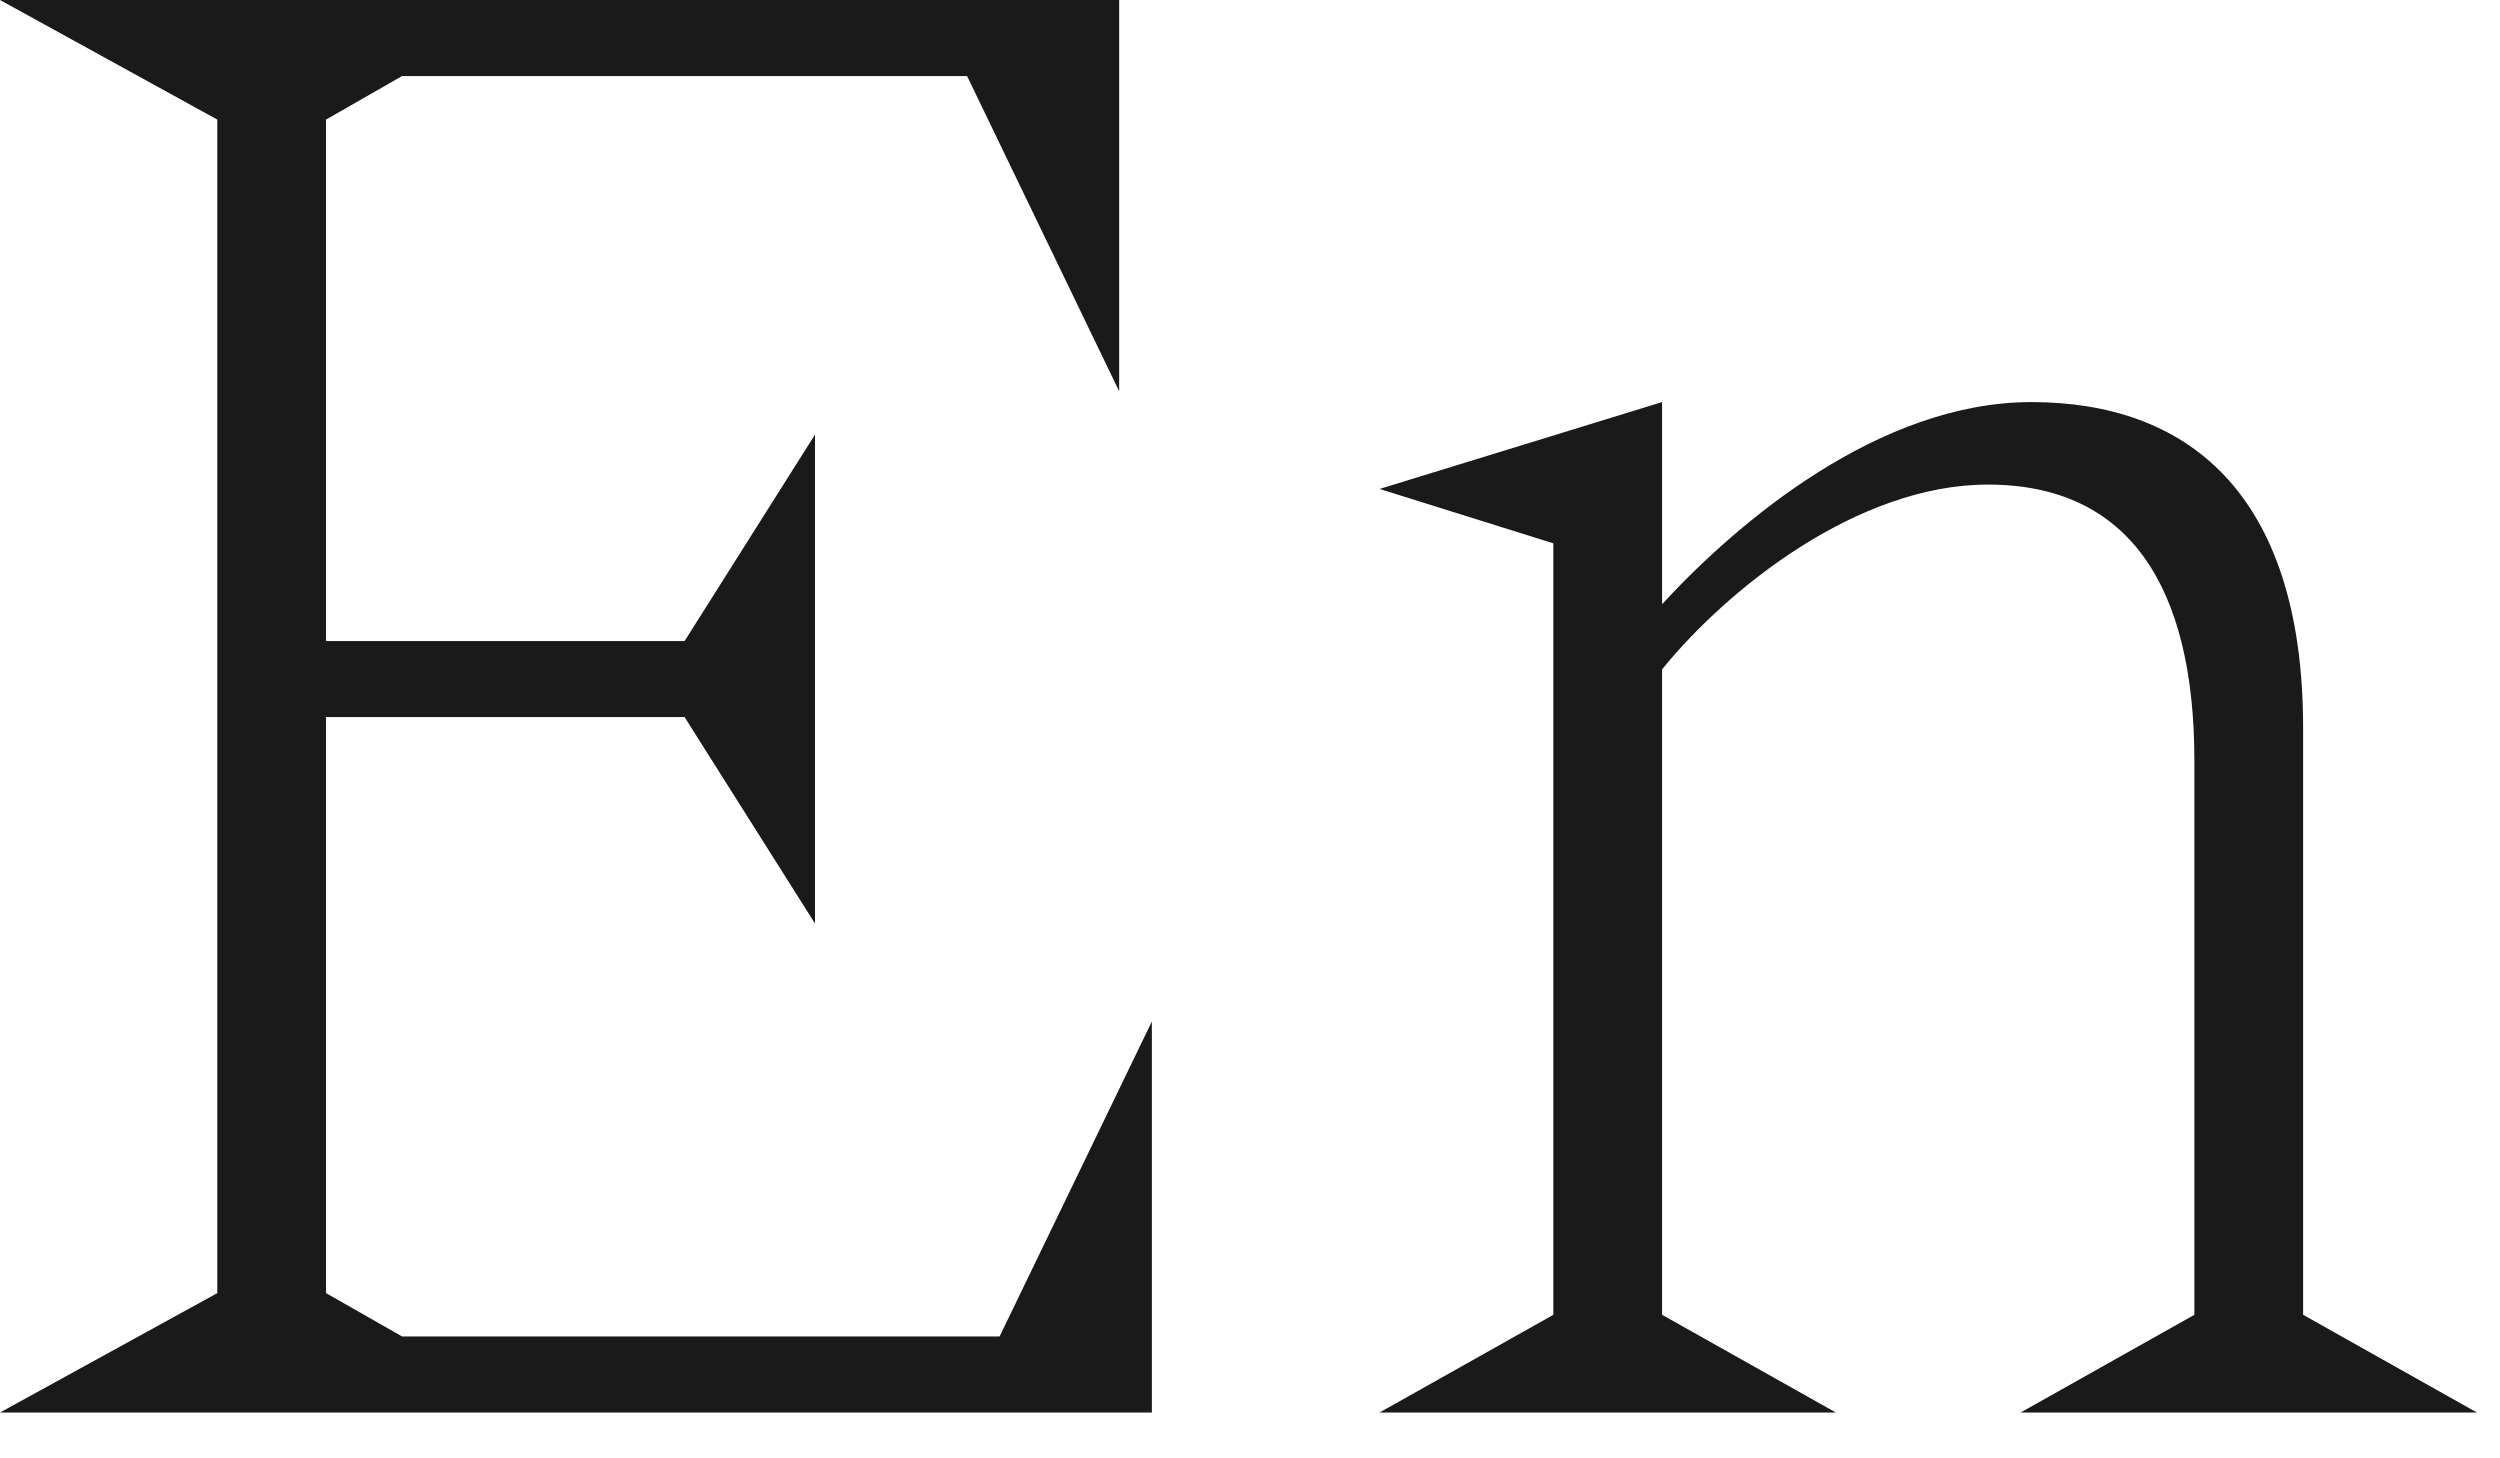
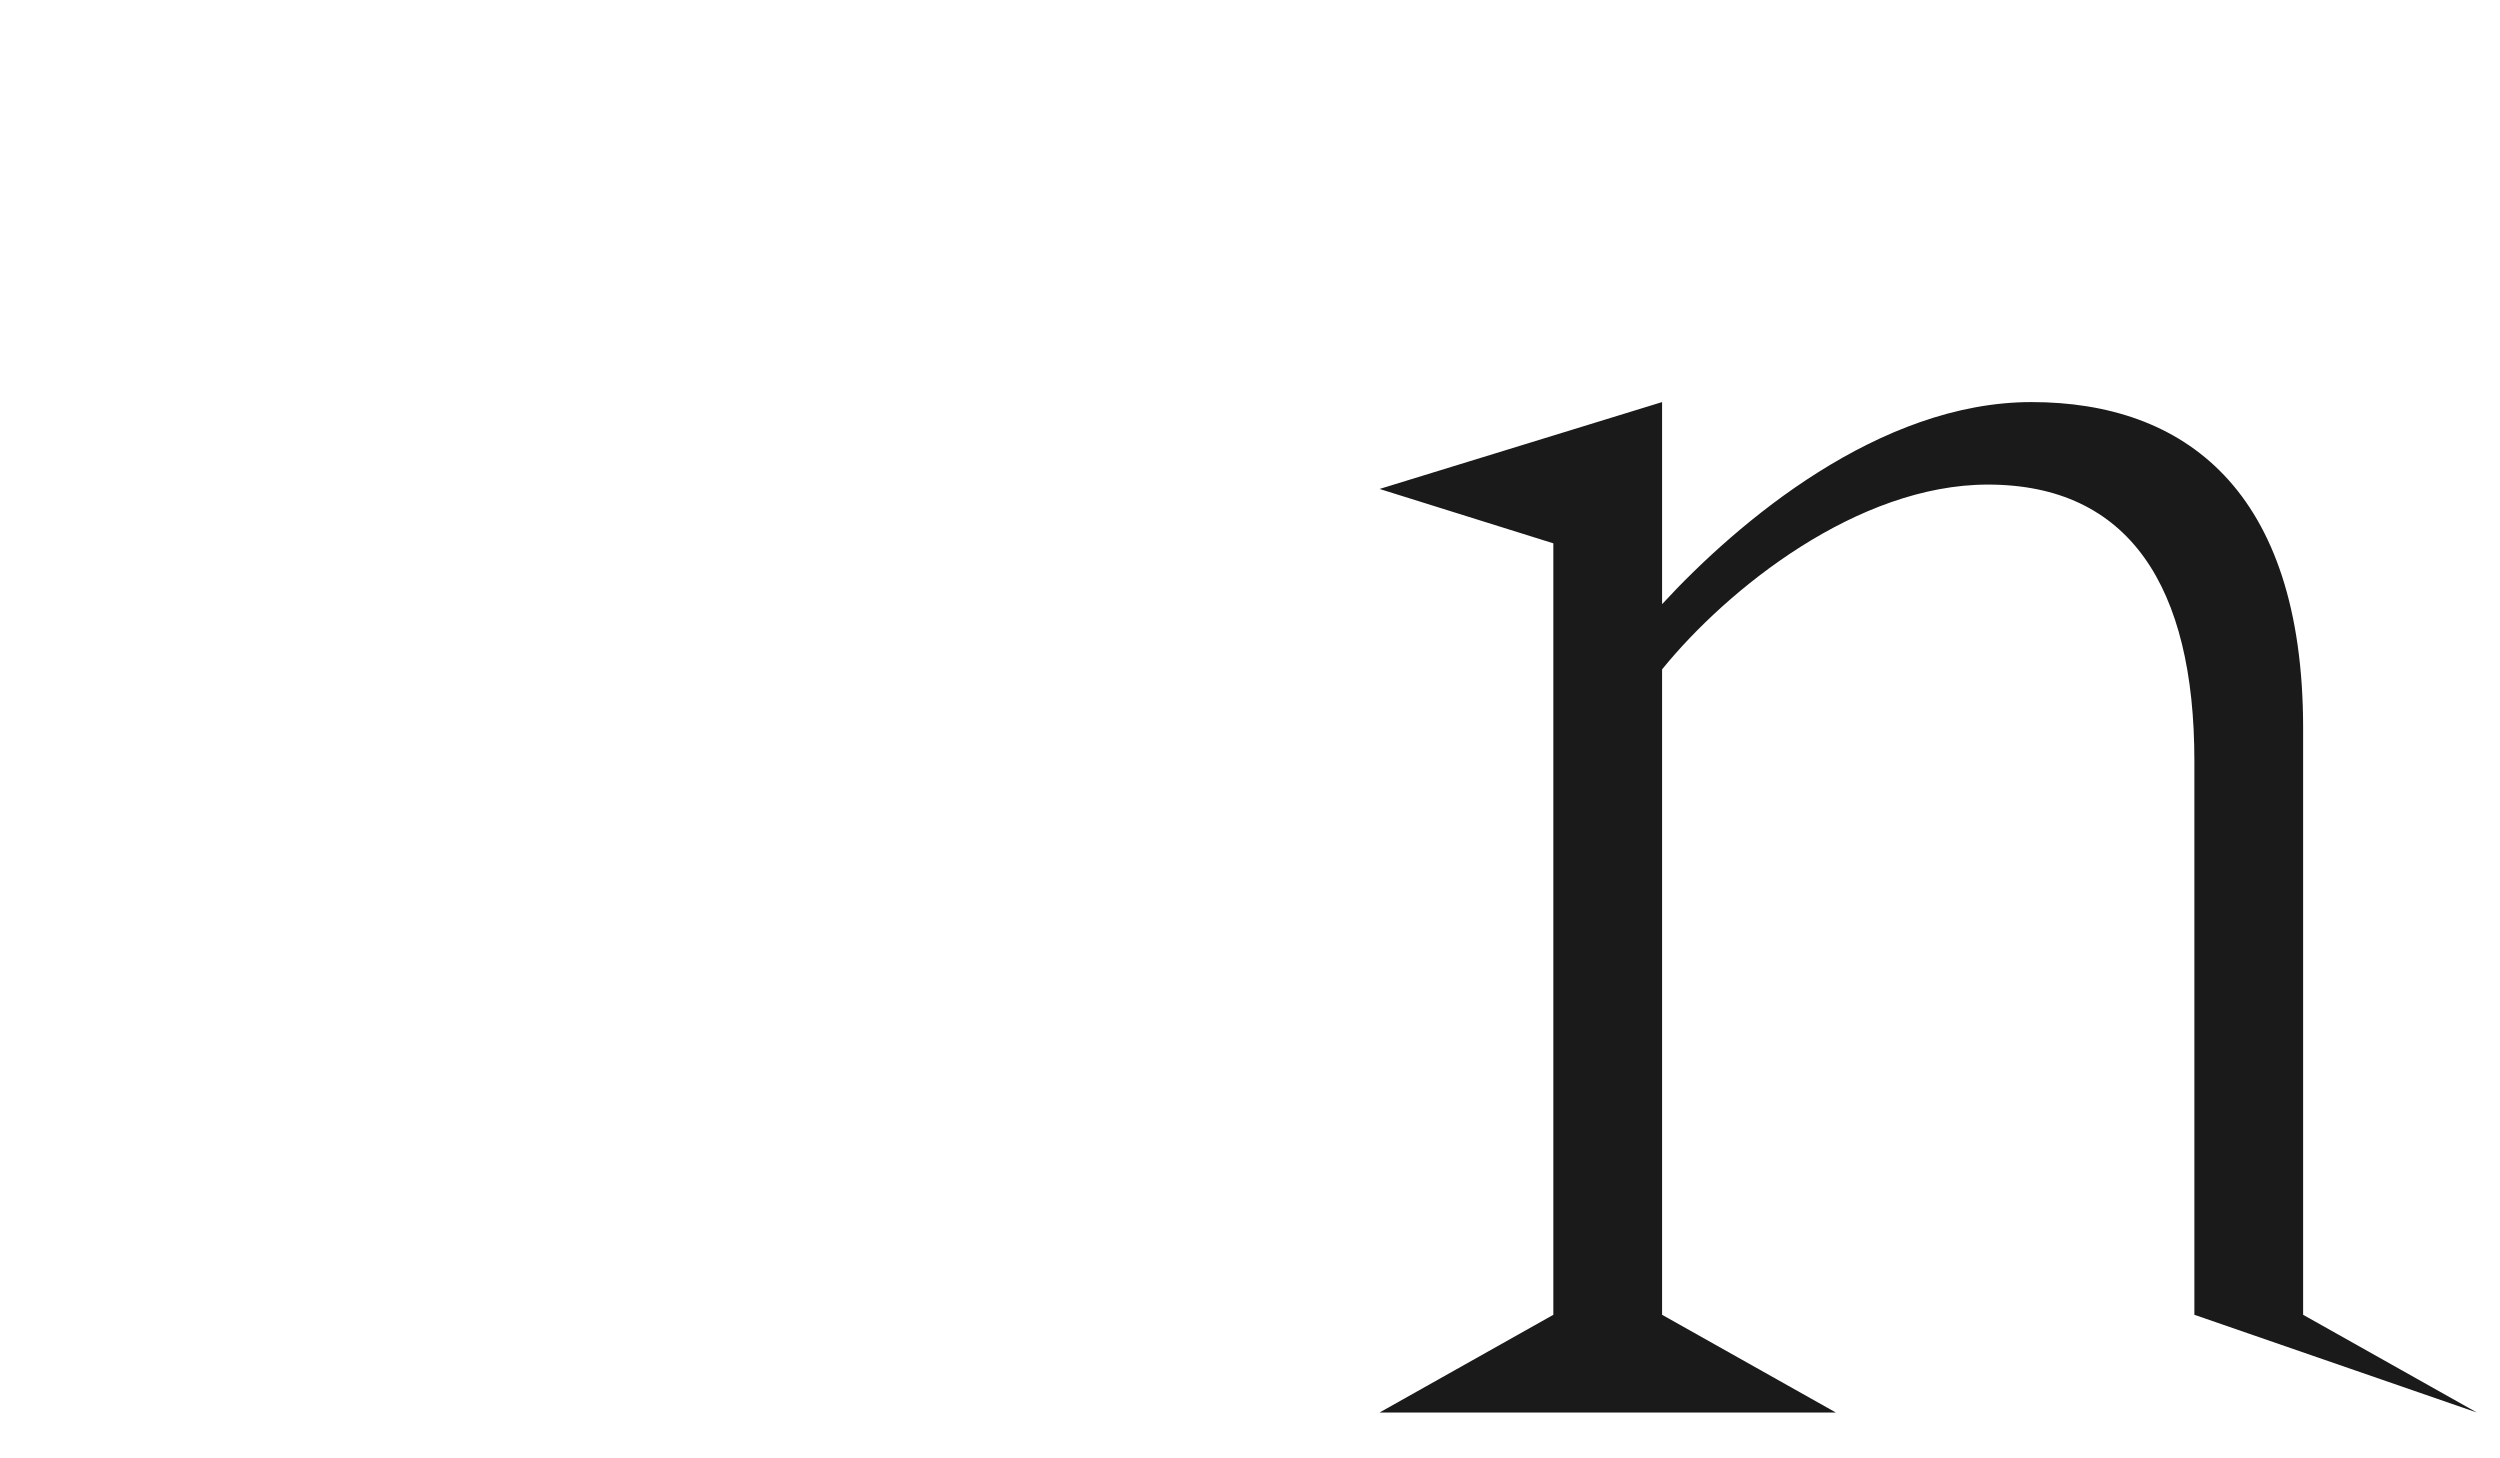
<svg xmlns="http://www.w3.org/2000/svg" fill="none" height="100%" overflow="visible" preserveAspectRatio="none" style="display: block;" viewBox="0 0 12 7" width="100%">
  <g id="Text">
-     <path d="M1.565 0.574V3.077H3.286L3.912 2.086V4.433L3.286 3.442H1.565V6.207L1.93 6.415H4.798L5.529 4.903V6.78H0L1.043 6.207V0.574L0 0H5.372V1.878L4.642 0.365H1.93L1.565 0.574Z" fill="#1B1A1A" />
-     <path d="M7.456 2.608L6.622 2.347L7.978 1.93V2.9C8.343 2.504 9.021 1.93 9.751 1.93C10.481 1.93 11.055 2.347 11.055 3.495V6.311L11.889 6.78H9.699L10.533 6.311V3.651C10.533 2.816 10.22 2.326 9.542 2.326C8.916 2.326 8.291 2.827 7.978 3.213V6.311L8.812 6.78H6.622L7.456 6.311V2.608Z" fill="#1B1A1A" />
+     <path d="M7.456 2.608L6.622 2.347L7.978 1.93V2.9C8.343 2.504 9.021 1.93 9.751 1.93C10.481 1.93 11.055 2.347 11.055 3.495V6.311L11.889 6.78L10.533 6.311V3.651C10.533 2.816 10.22 2.326 9.542 2.326C8.916 2.326 8.291 2.827 7.978 3.213V6.311L8.812 6.78H6.622L7.456 6.311V2.608Z" fill="#1B1A1A" />
  </g>
</svg>